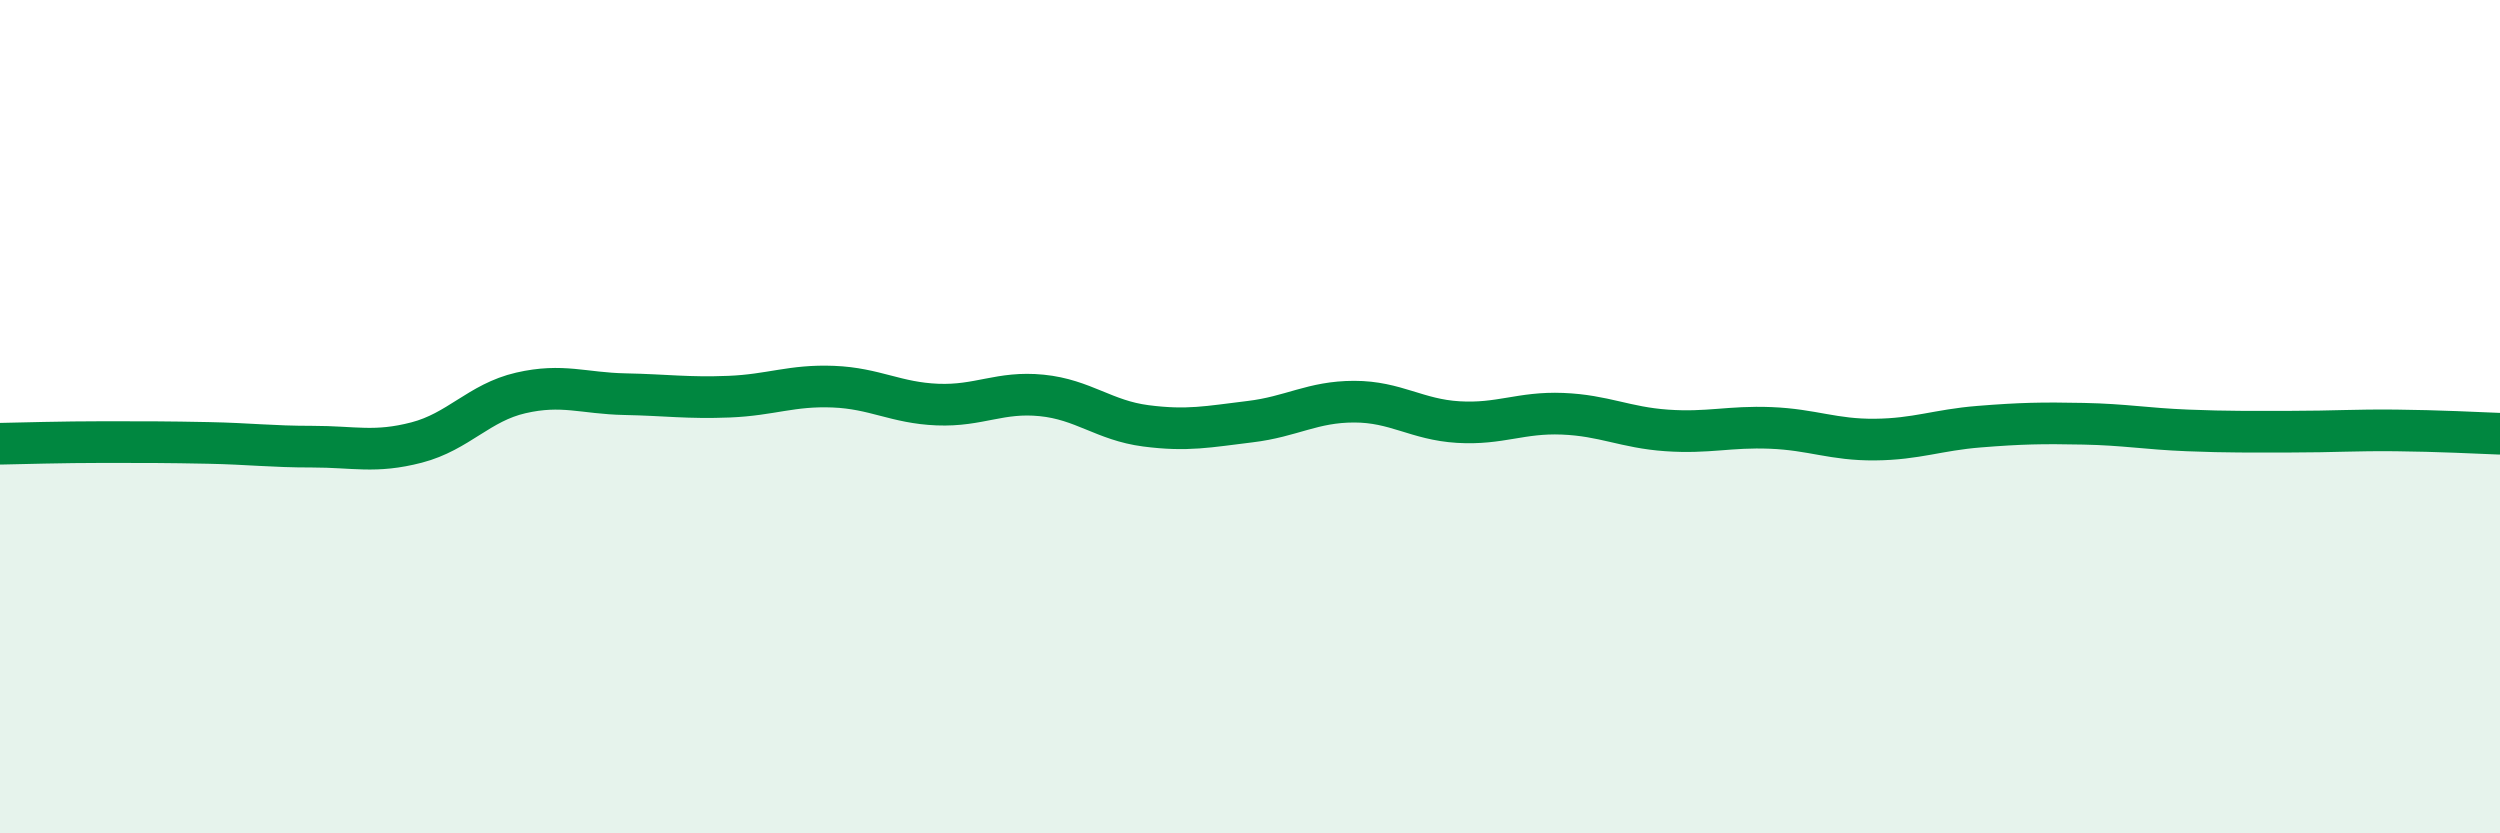
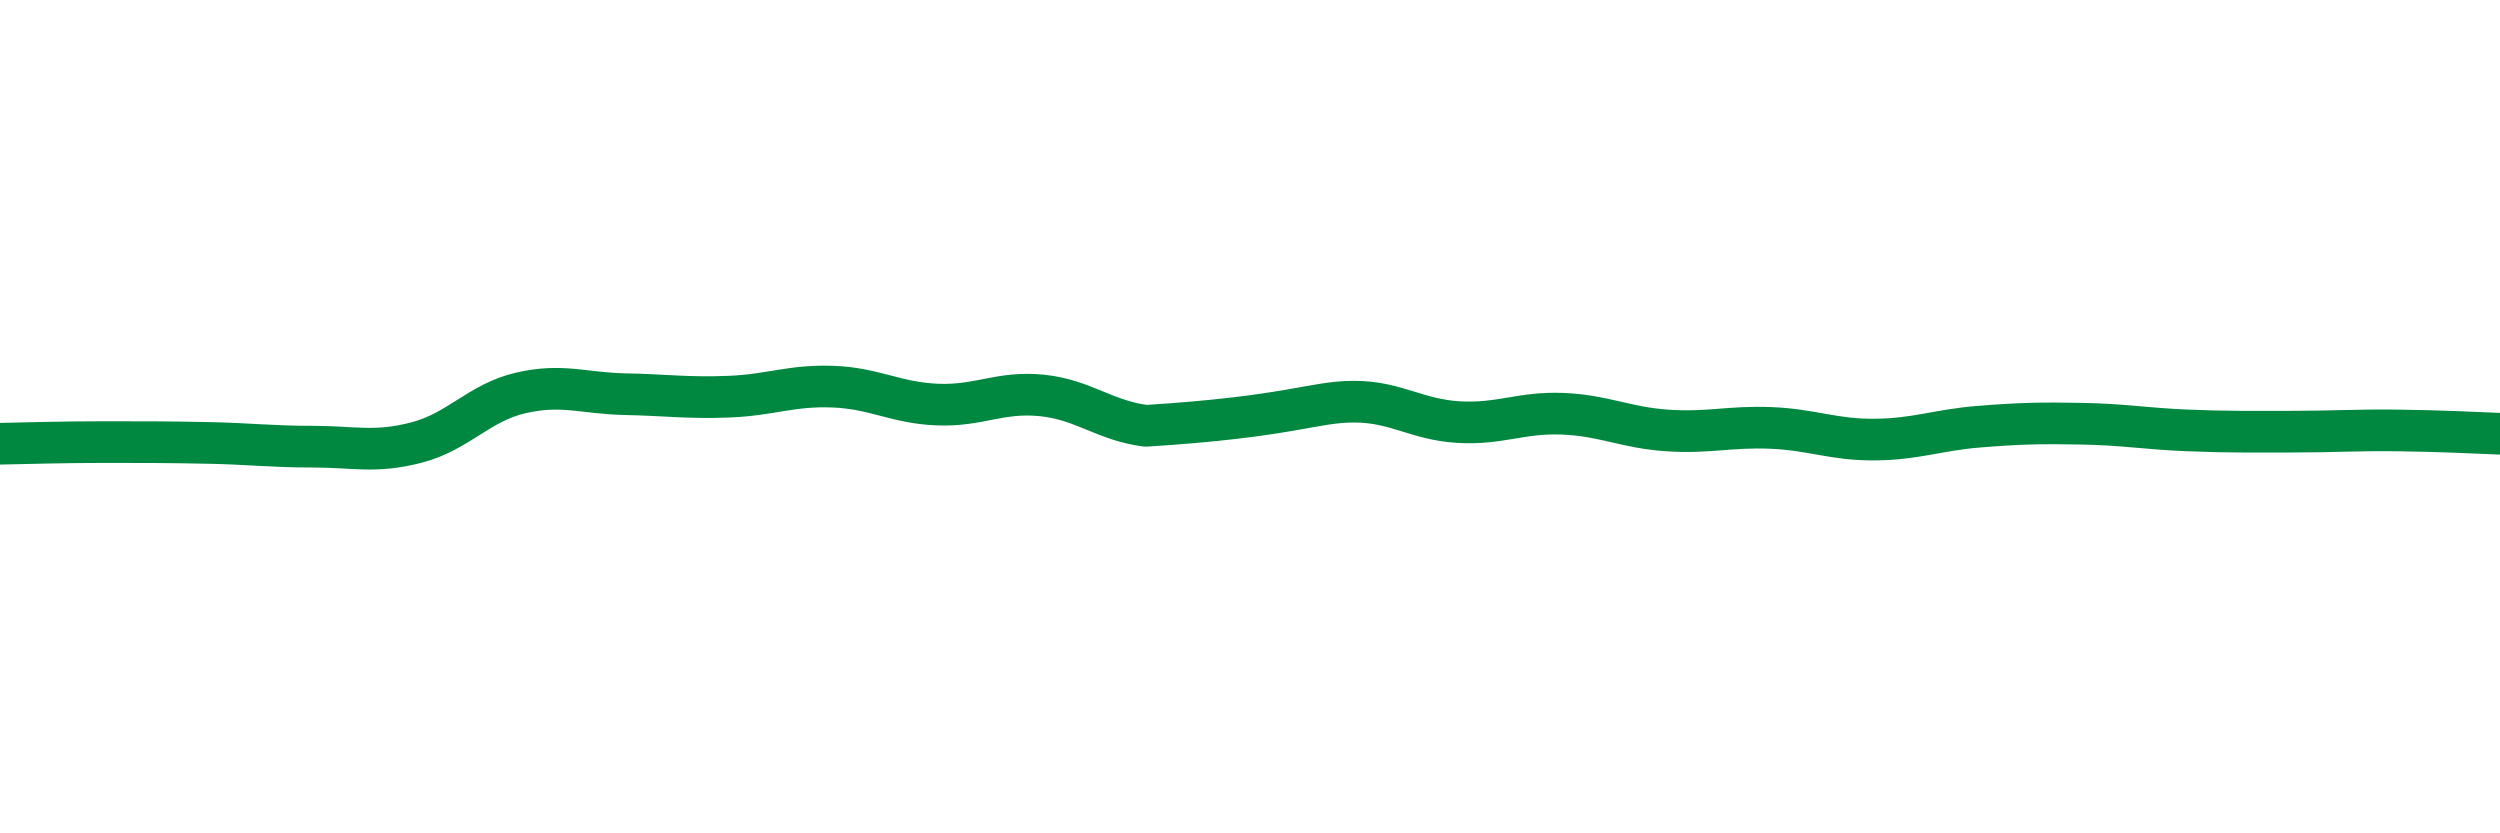
<svg xmlns="http://www.w3.org/2000/svg" width="60" height="20" viewBox="0 0 60 20">
-   <path d="M 0,10.65 C 0.5,10.64 1.5,10.61 2.5,10.61 C 3.5,10.61 4,10.61 5,10.63 C 6,10.65 6.5,10.72 7.5,10.72 C 8.5,10.72 9,10.88 10,10.62 C 11,10.36 11.5,9.66 12.5,9.43 C 13.5,9.2 14,9.44 15,9.46 C 16,9.48 16.5,9.56 17.5,9.52 C 18.5,9.48 19,9.24 20,9.28 C 21,9.32 21.5,9.67 22.5,9.71 C 23.5,9.75 24,9.39 25,9.49 C 26,9.59 26.5,10.09 27.5,10.22 C 28.5,10.35 29,10.24 30,10.12 C 31,10 31.5,9.64 32.5,9.64 C 33.5,9.64 34,10.07 35,10.13 C 36,10.19 36.5,9.89 37.5,9.93 C 38.5,9.97 39,10.26 40,10.33 C 41,10.4 41.5,10.23 42.5,10.27 C 43.5,10.31 44,10.56 45,10.55 C 46,10.54 46.5,10.32 47.5,10.24 C 48.5,10.16 49,10.15 50,10.17 C 51,10.19 51.5,10.29 52.5,10.33 C 53.5,10.37 54,10.36 55,10.36 C 56,10.36 56.5,10.32 57.5,10.33 C 58.5,10.34 59.5,10.39 60,10.41L60 20L0 20Z" fill="#008740" opacity="0.1" stroke-linecap="round" stroke-linejoin="round" />
-   <path d="M 0,10.65 C 0.5,10.64 1.5,10.61 2.5,10.61 C 3.5,10.61 4,10.61 5,10.63 C 6,10.65 6.5,10.72 7.5,10.72 C 8.5,10.72 9,10.88 10,10.62 C 11,10.36 11.5,9.66 12.5,9.43 C 13.5,9.2 14,9.44 15,9.46 C 16,9.48 16.5,9.56 17.5,9.52 C 18.5,9.48 19,9.24 20,9.28 C 21,9.32 21.5,9.67 22.5,9.71 C 23.5,9.75 24,9.39 25,9.49 C 26,9.59 26.5,10.09 27.5,10.22 C 28.5,10.35 29,10.24 30,10.12 C 31,10 31.5,9.64 32.5,9.64 C 33.5,9.64 34,10.07 35,10.13 C 36,10.19 36.5,9.89 37.5,9.93 C 38.5,9.97 39,10.26 40,10.33 C 41,10.4 41.5,10.23 42.5,10.27 C 43.5,10.31 44,10.56 45,10.55 C 46,10.54 46.5,10.32 47.5,10.24 C 48.5,10.16 49,10.15 50,10.17 C 51,10.19 51.5,10.29 52.5,10.33 C 53.5,10.37 54,10.36 55,10.36 C 56,10.36 56.5,10.32 57.5,10.33 C 58.5,10.34 59.5,10.39 60,10.41" stroke="#008740" stroke-width="1" fill="none" stroke-linecap="round" stroke-linejoin="round" />
+   <path d="M 0,10.65 C 0.5,10.64 1.5,10.61 2.5,10.61 C 3.5,10.61 4,10.61 5,10.63 C 6,10.65 6.5,10.72 7.5,10.72 C 8.5,10.72 9,10.88 10,10.62 C 11,10.36 11.5,9.66 12.5,9.43 C 13.5,9.2 14,9.44 15,9.46 C 16,9.48 16.5,9.56 17.5,9.52 C 18.5,9.48 19,9.24 20,9.28 C 21,9.32 21.5,9.67 22.5,9.71 C 23.5,9.75 24,9.39 25,9.49 C 26,9.59 26.5,10.09 27.5,10.22 C 31,10 31.5,9.64 32.5,9.64 C 33.5,9.64 34,10.07 35,10.13 C 36,10.19 36.5,9.89 37.5,9.93 C 38.5,9.97 39,10.26 40,10.33 C 41,10.4 41.5,10.23 42.5,10.27 C 43.5,10.31 44,10.56 45,10.55 C 46,10.54 46.5,10.32 47.5,10.24 C 48.5,10.16 49,10.15 50,10.17 C 51,10.19 51.5,10.29 52.5,10.33 C 53.5,10.37 54,10.36 55,10.36 C 56,10.36 56.5,10.32 57.5,10.33 C 58.5,10.34 59.5,10.39 60,10.41" stroke="#008740" stroke-width="1" fill="none" stroke-linecap="round" stroke-linejoin="round" />
</svg>